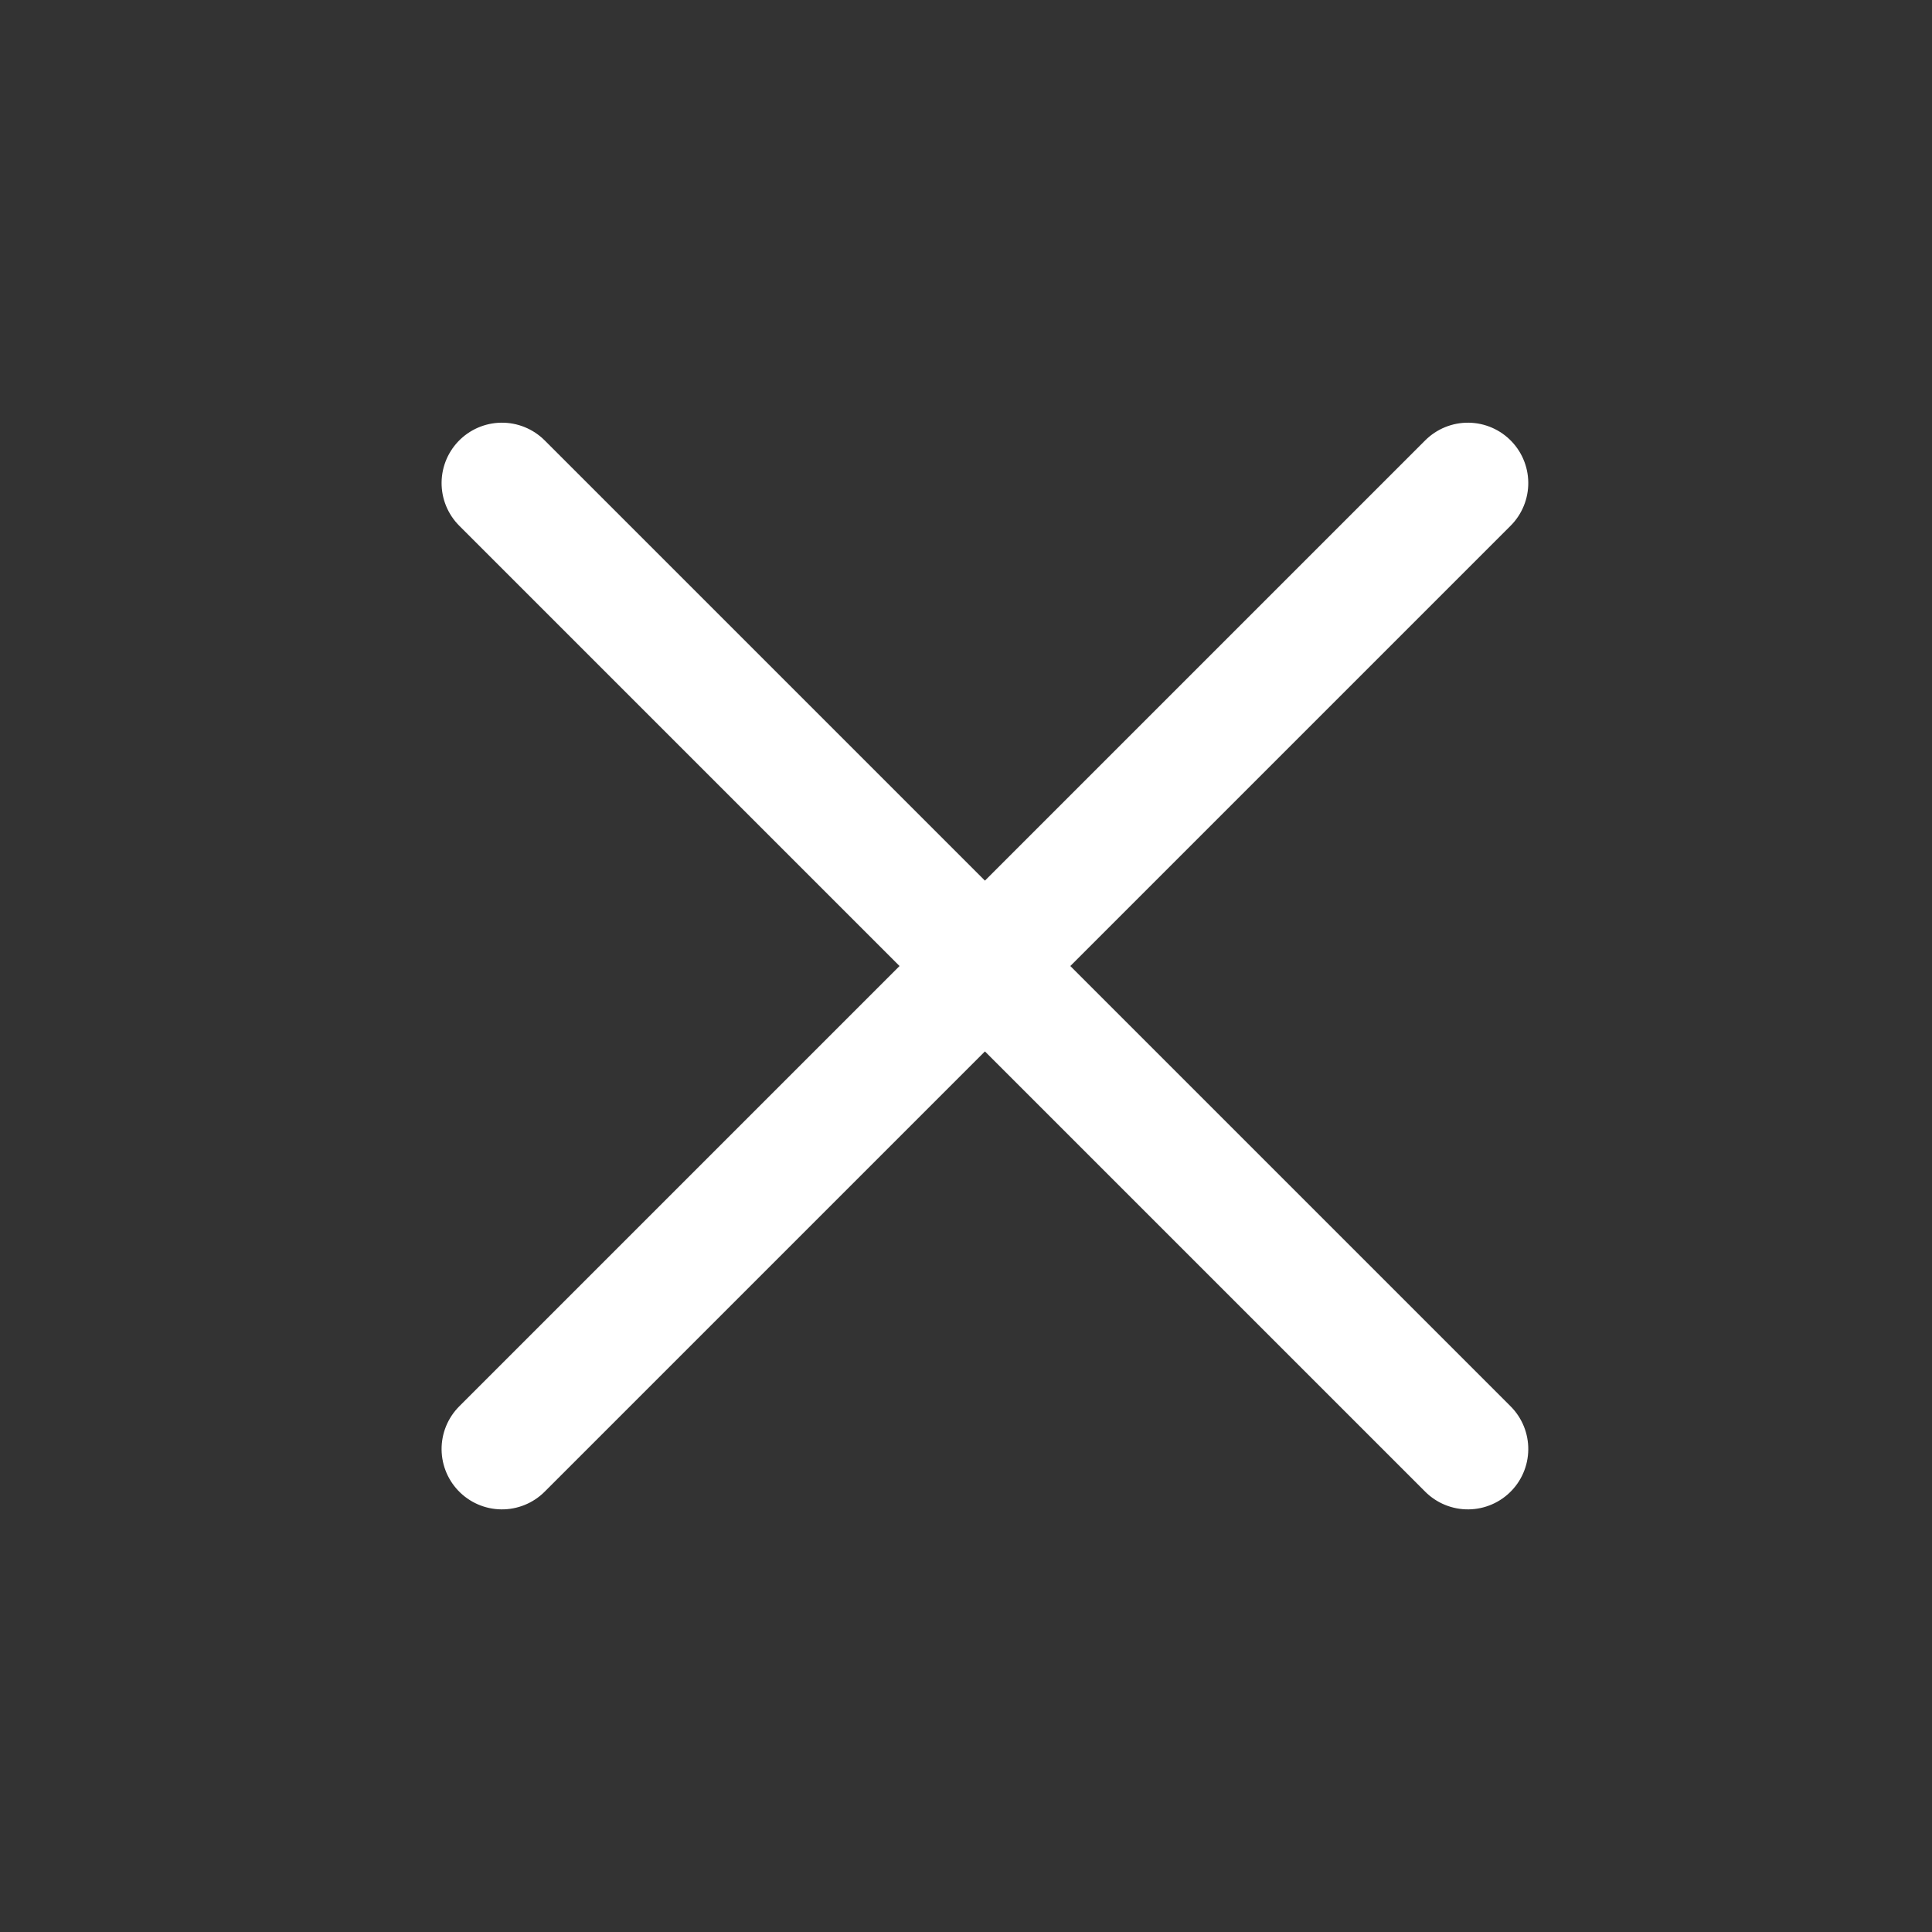
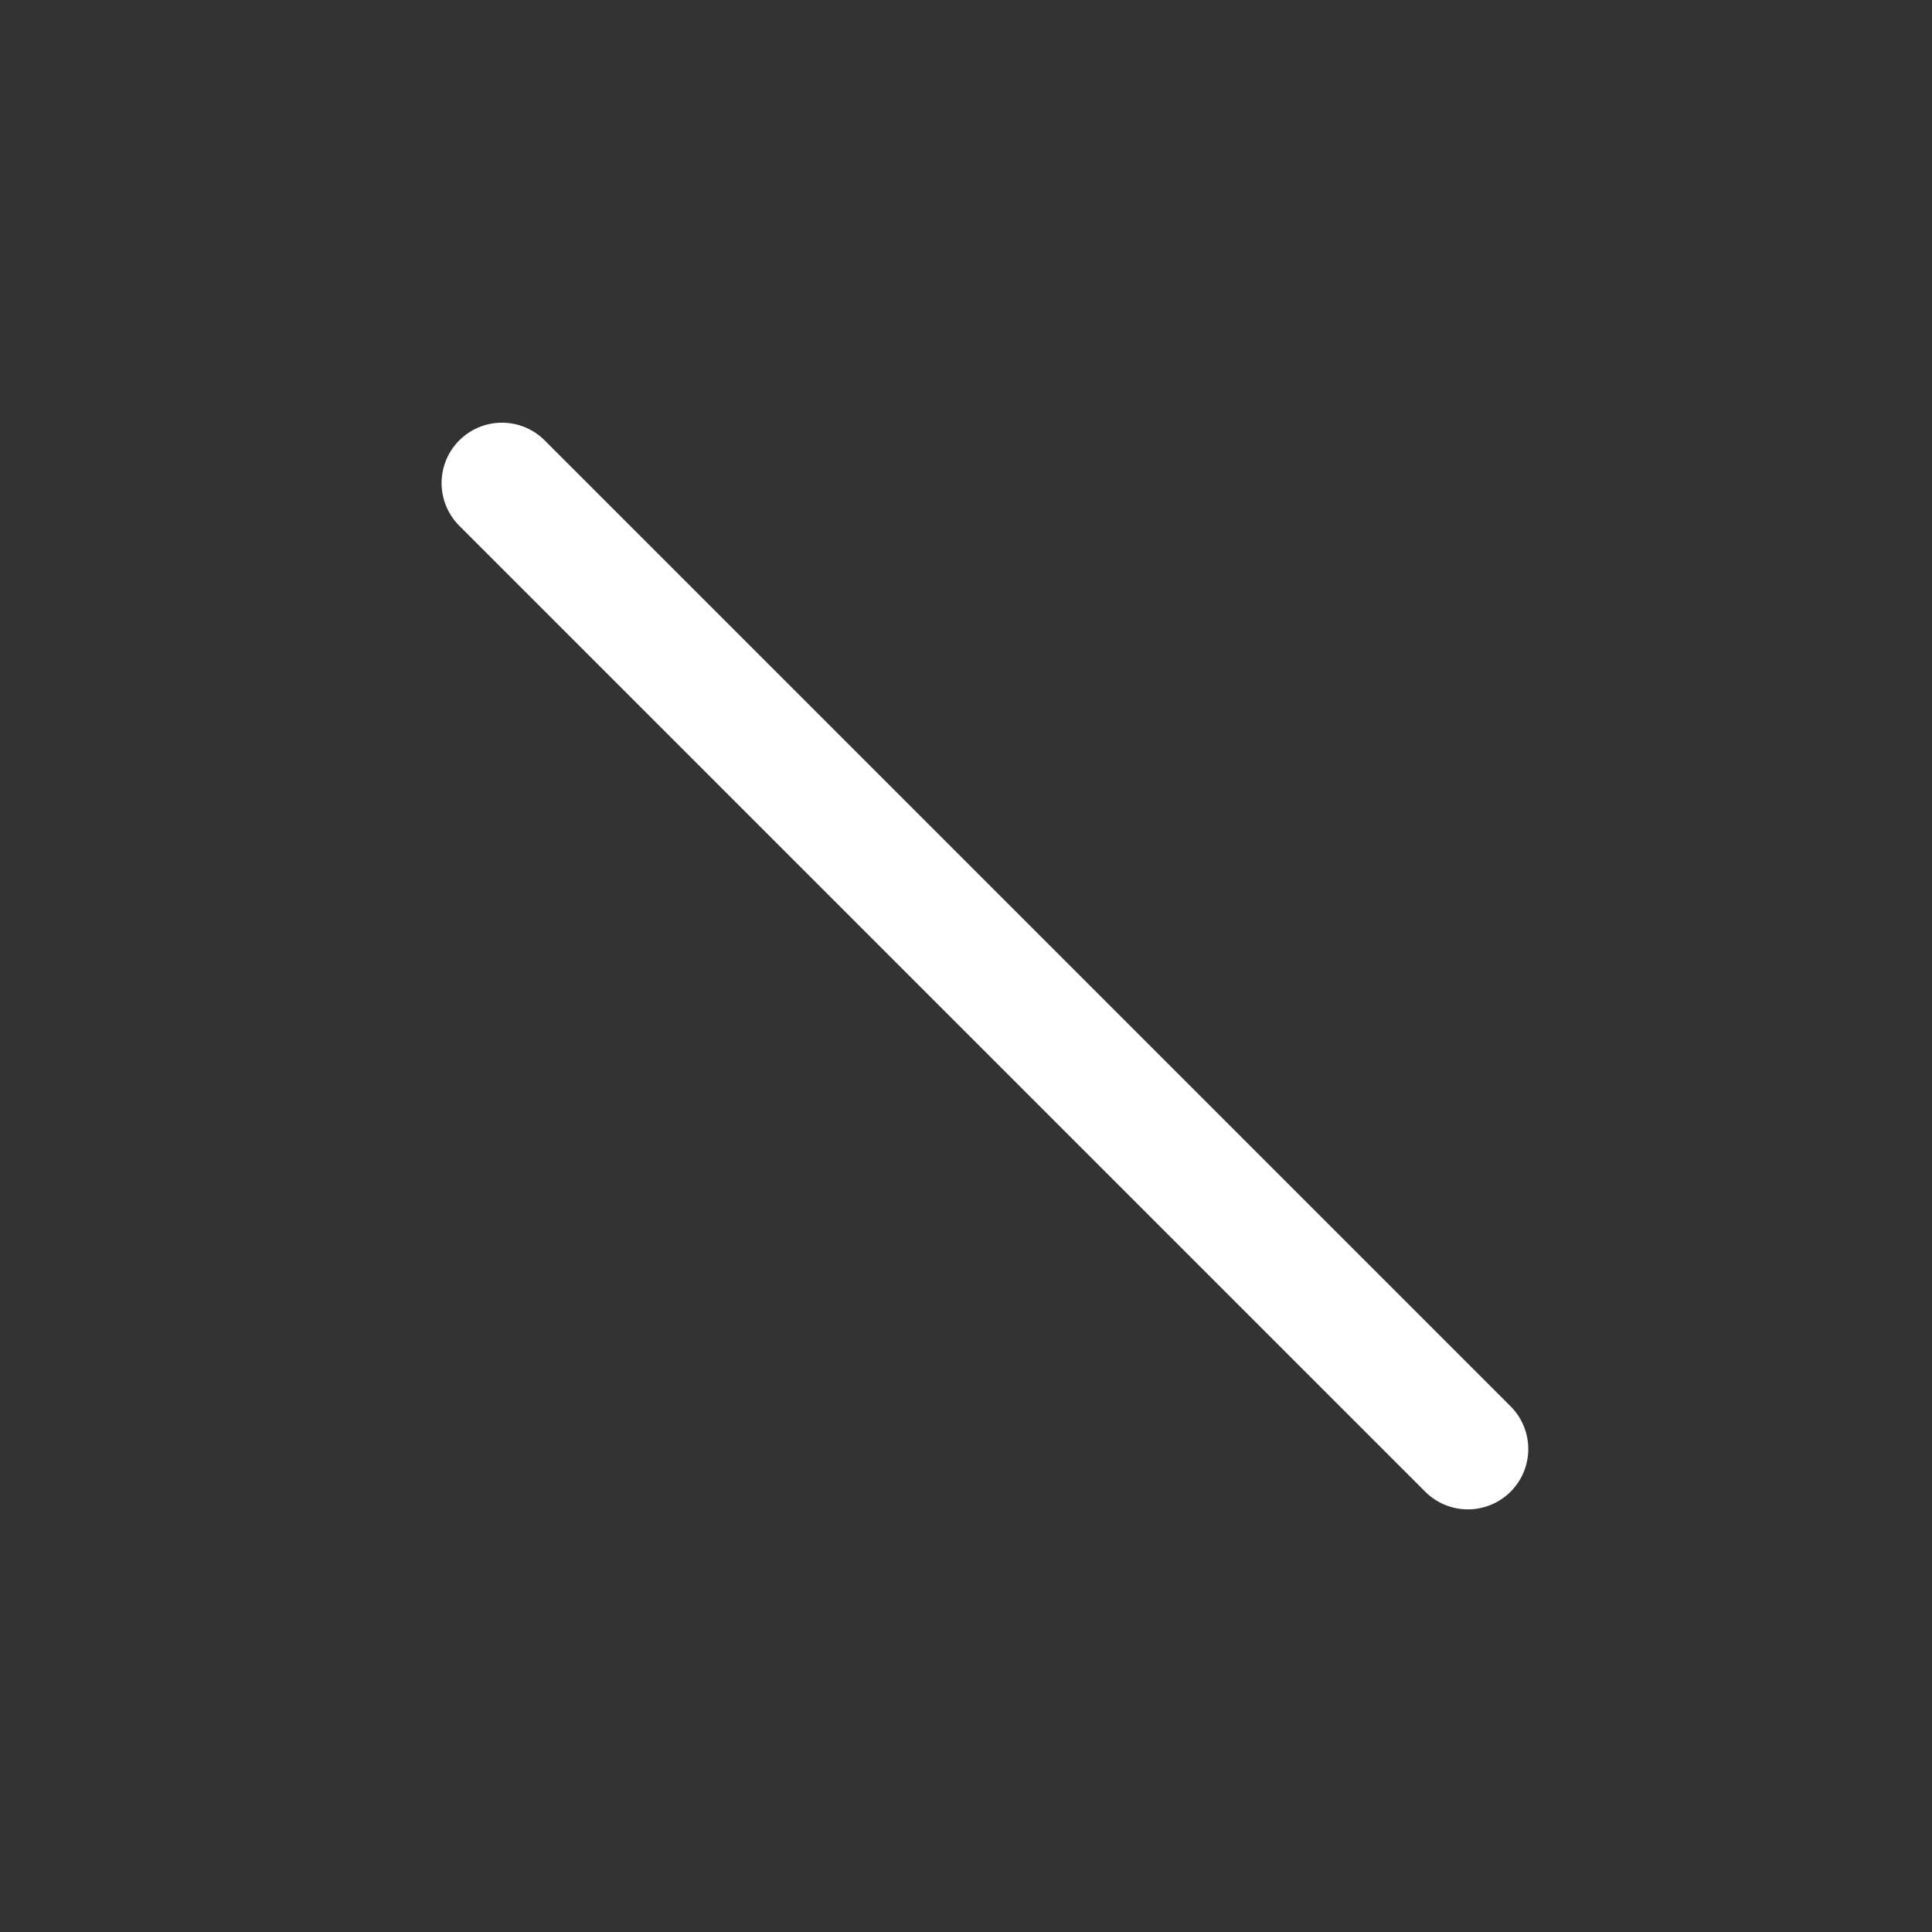
<svg xmlns="http://www.w3.org/2000/svg" id="Group_38085" data-name="Group 38085" width="32" height="32" viewBox="0 0 32 32">
  <rect x="0" y="0" width="32" height="32" fill="#333333" stroke="none" />
  <rect id="Rectangle_17" data-name="Rectangle 17" width="32" height="32" fill="none" />
  <g id="Group_24732" data-name="Group 24732" transform="translate(8.314 8.001)">
    <path id="Path_15647" data-name="Path 15647" d="M0,0V22.626" transform="translate(0 0) rotate(-45)" fill="none" stroke="#fff" stroke-linecap="round" stroke-linejoin="round" stroke-width="2" />
-     <path id="Path_15648" data-name="Path 15648" d="M0,0V22.626" transform="translate(15.999 0) rotate(45)" fill="none" stroke="#fff" stroke-linecap="round" stroke-linejoin="round" stroke-width="2" />
  </g>
</svg>